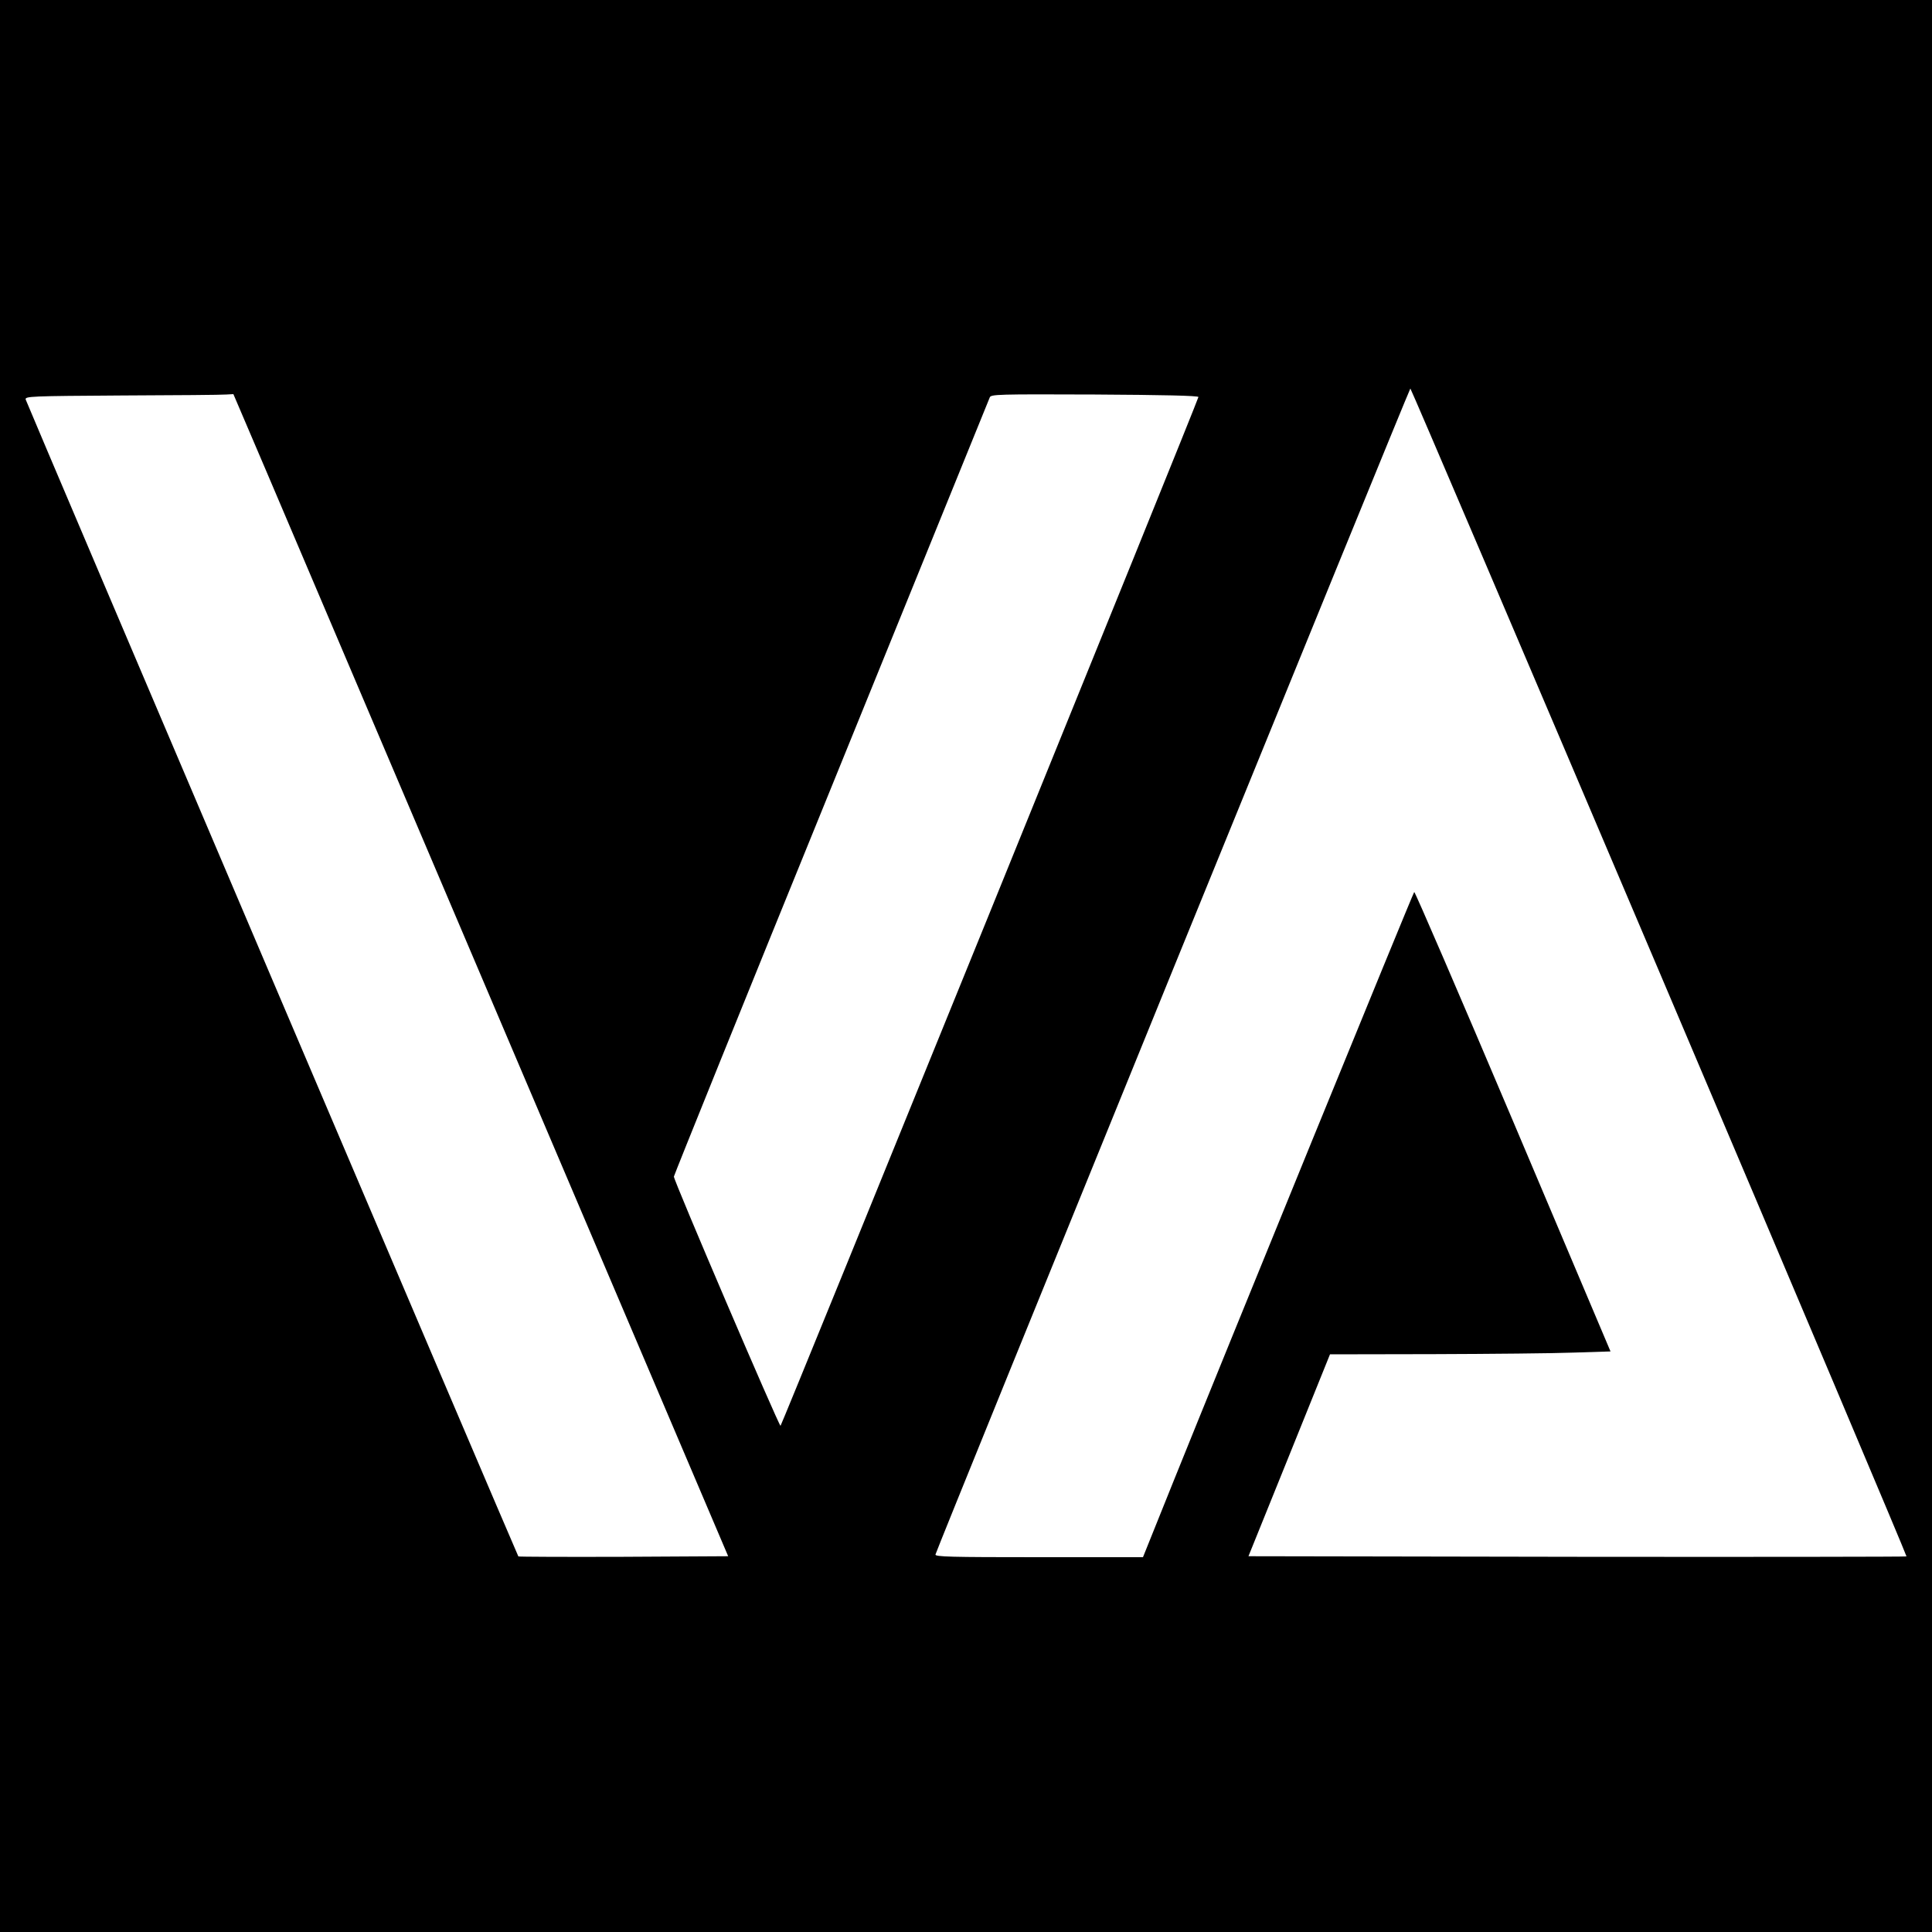
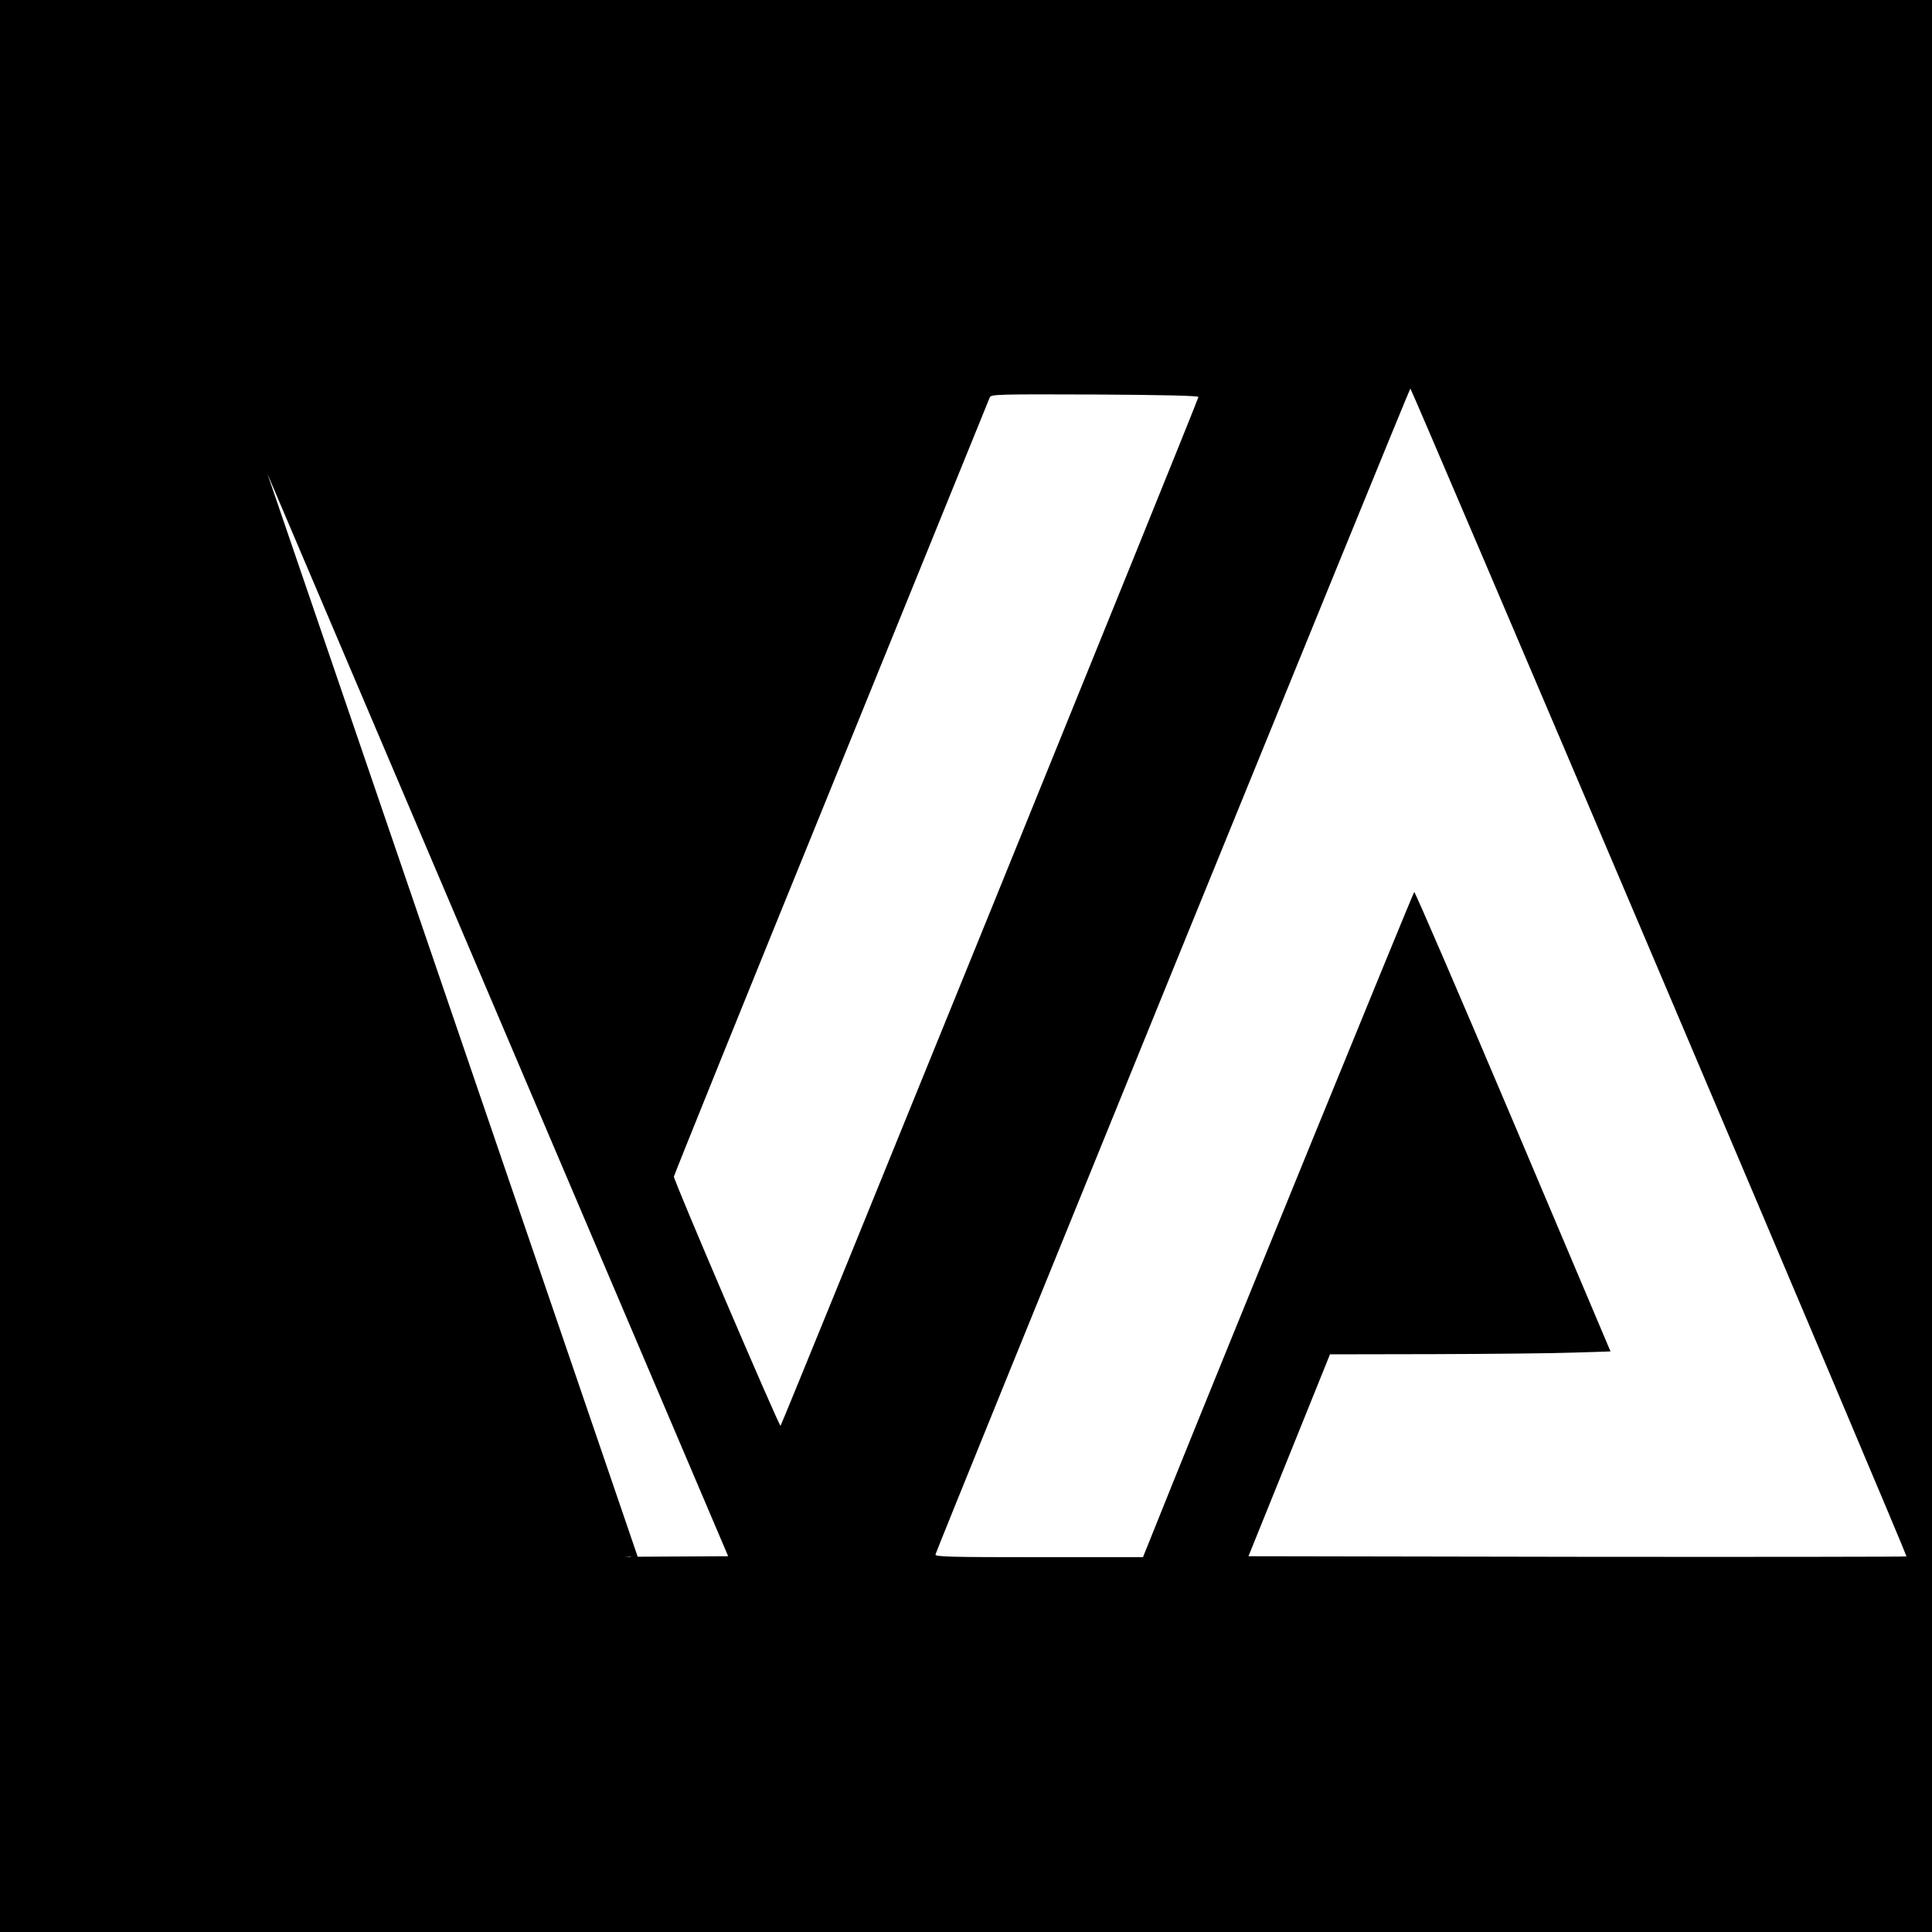
<svg xmlns="http://www.w3.org/2000/svg" version="1.0" width="1000pt" height="1000pt" viewBox="0 0 1000 1000" preserveAspectRatio="xMidYMid meet">
  <g transform="translate(0,1000) scale(0.1,-0.1)" fill="#000000" stroke="none">
-     <path d="M0 5000 l0 -5000 5000 0 5000 0 0 5000 0 5000 -5000 0 -5000 0 0 -5000z m8589 -31 c706 -1661 1281 -3022 1279 -3025 -3 -2 -770 -3 -1705 -2 l-1701 3 211 522 211 523 536 1 c294 1 621 4 725 8 l191 6 -505 1193 c-278 656 -508 1189 -511 1185 -8 -9 -985 -2402 -1246 -3050 l-158 -393 -539 0 c-458 0 -538 2 -535 14 6 28 2453 6036 2458 6035 3 0 583 -1359 1289 -3020z m-7205 2579 c96 -227 673 -1581 1280 -3008 l1105 -2595 -541 -3 c-298 -1 -543 0 -545 2 -5 5 -2544 5967 -2550 5988 -5 17 25 18 498 21 277 1 520 3 540 5 l37 2 176 -412z m4819 397 c-4 -24 -2158 -5325 -2163 -5325 -9 0 -554 1272 -552 1290 1 8 367 915 815 2015 447 1100 816 2008 820 2018 6 16 39 17 544 15 352 -2 537 -6 536 -13z" />
+     <path d="M0 5000 l0 -5000 5000 0 5000 0 0 5000 0 5000 -5000 0 -5000 0 0 -5000z m8589 -31 c706 -1661 1281 -3022 1279 -3025 -3 -2 -770 -3 -1705 -2 l-1701 3 211 522 211 523 536 1 c294 1 621 4 725 8 l191 6 -505 1193 c-278 656 -508 1189 -511 1185 -8 -9 -985 -2402 -1246 -3050 l-158 -393 -539 0 c-458 0 -538 2 -535 14 6 28 2453 6036 2458 6035 3 0 583 -1359 1289 -3020z m-7205 2579 c96 -227 673 -1581 1280 -3008 l1105 -2595 -541 -3 l37 2 176 -412z m4819 397 c-4 -24 -2158 -5325 -2163 -5325 -9 0 -554 1272 -552 1290 1 8 367 915 815 2015 447 1100 816 2008 820 2018 6 16 39 17 544 15 352 -2 537 -6 536 -13z" />
  </g>
</svg>